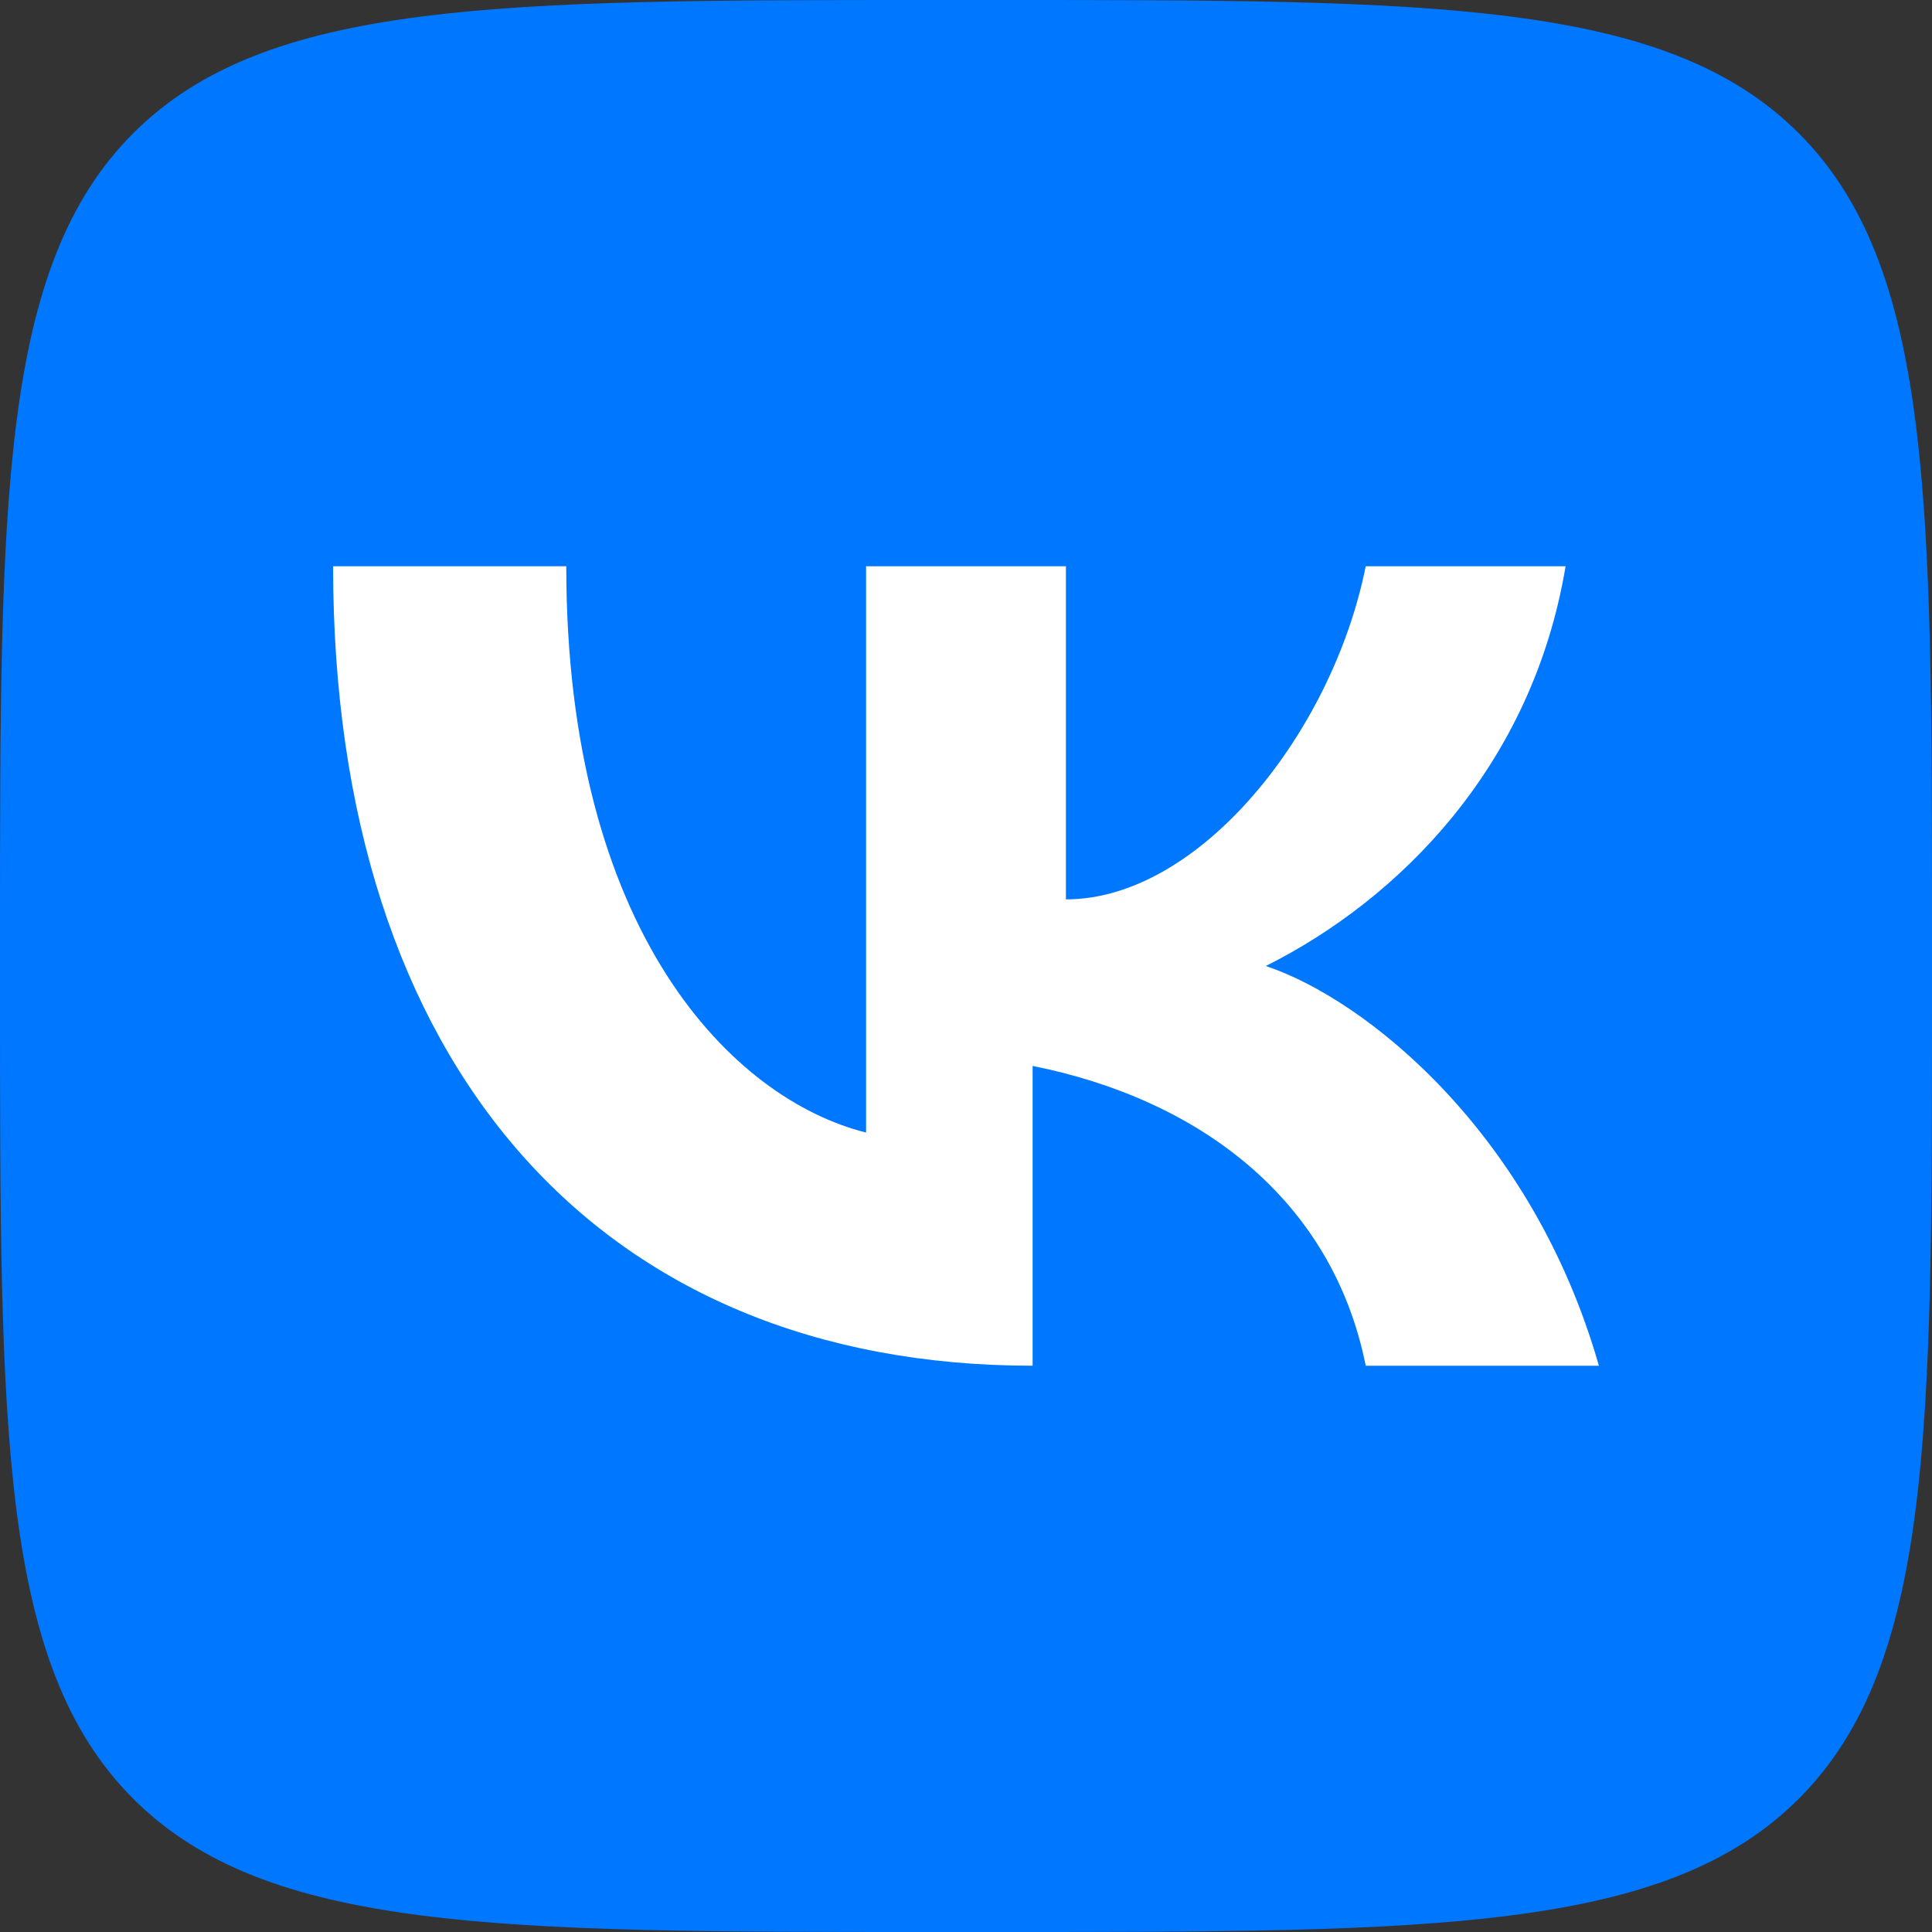
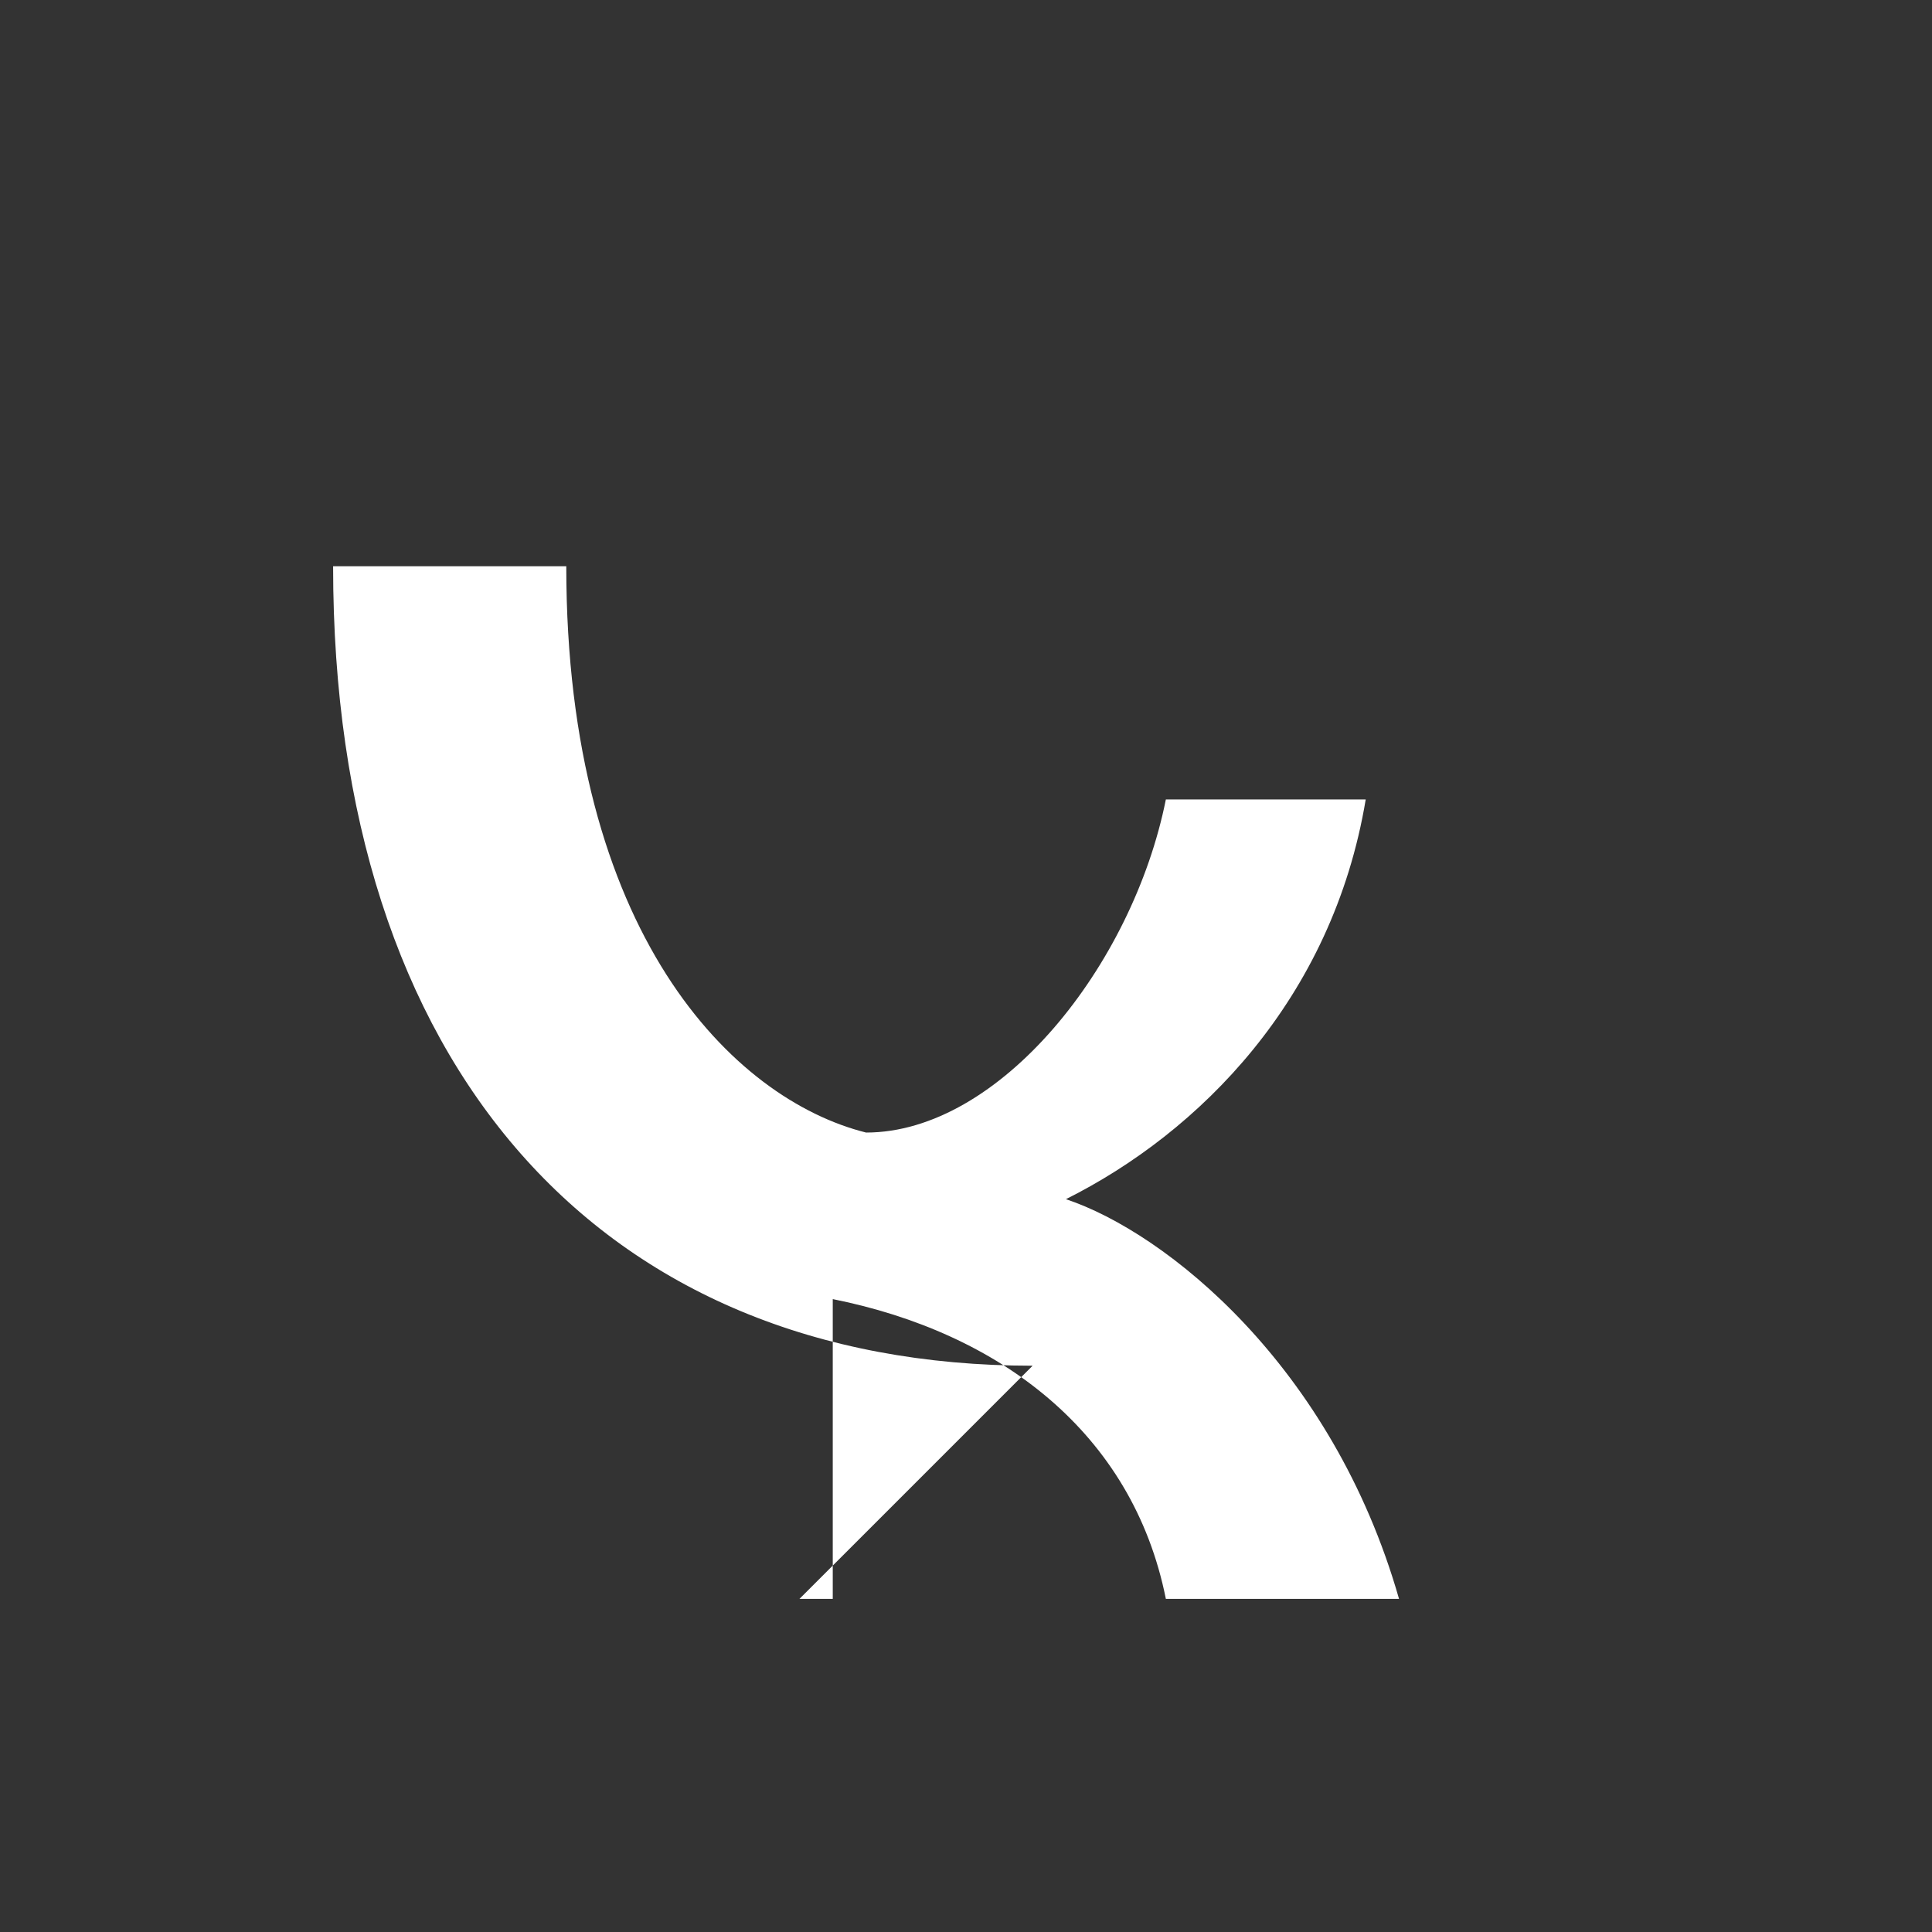
<svg xmlns="http://www.w3.org/2000/svg" xml:space="preserve" width="60px" height="60px" version="1.1" style="shape-rendering:geometricPrecision; text-rendering:geometricPrecision; image-rendering:optimizeQuality; fill-rule:evenodd; clip-rule:evenodd" viewBox="0 0 58 58">
  <rect x="0" y="0" width="58" height="58" fill="#333333" stroke="none" />
  <defs>
    <style type="text/css">
   
    .fil0 {fill:#0077FF;fill-rule:nonzero}
    .fil1 {fill:white;fill-rule:nonzero}
   
  </style>
  </defs>
  <g id="Слой_x0020_1">
-     <path class="fil0" d="M0 28c0,-13 0,-20 4,-24 4,-4 11,-4 24,-4l2 0c13,0 20,0 24,4 4,4 4,11 4,24l0 2c0,13 0,20 -4,24 -4,4 -11,4 -24,4l-2 0c-13,0 -20,0 -24,-4 -4,-4 -4,-11 -4,-24l0 -2z" />
-     <path class="fil1" d="M31 41c-13,0 -21,-9 -21,-24l7 0c0,11 5,16 9,17l0 -17 6 0 0 10c4,0 8,-5 9,-10l6 0c-1,6 -5,10 -9,12 3,1 8,5 10,12l-7 0c-1,-5 -5,-8 -10,-9l0 9 -1 0z" />
+     <path class="fil1" d="M31 41c-13,0 -21,-9 -21,-24l7 0c0,11 5,16 9,17c4,0 8,-5 9,-10l6 0c-1,6 -5,10 -9,12 3,1 8,5 10,12l-7 0c-1,-5 -5,-8 -10,-9l0 9 -1 0z" />
  </g>
</svg>